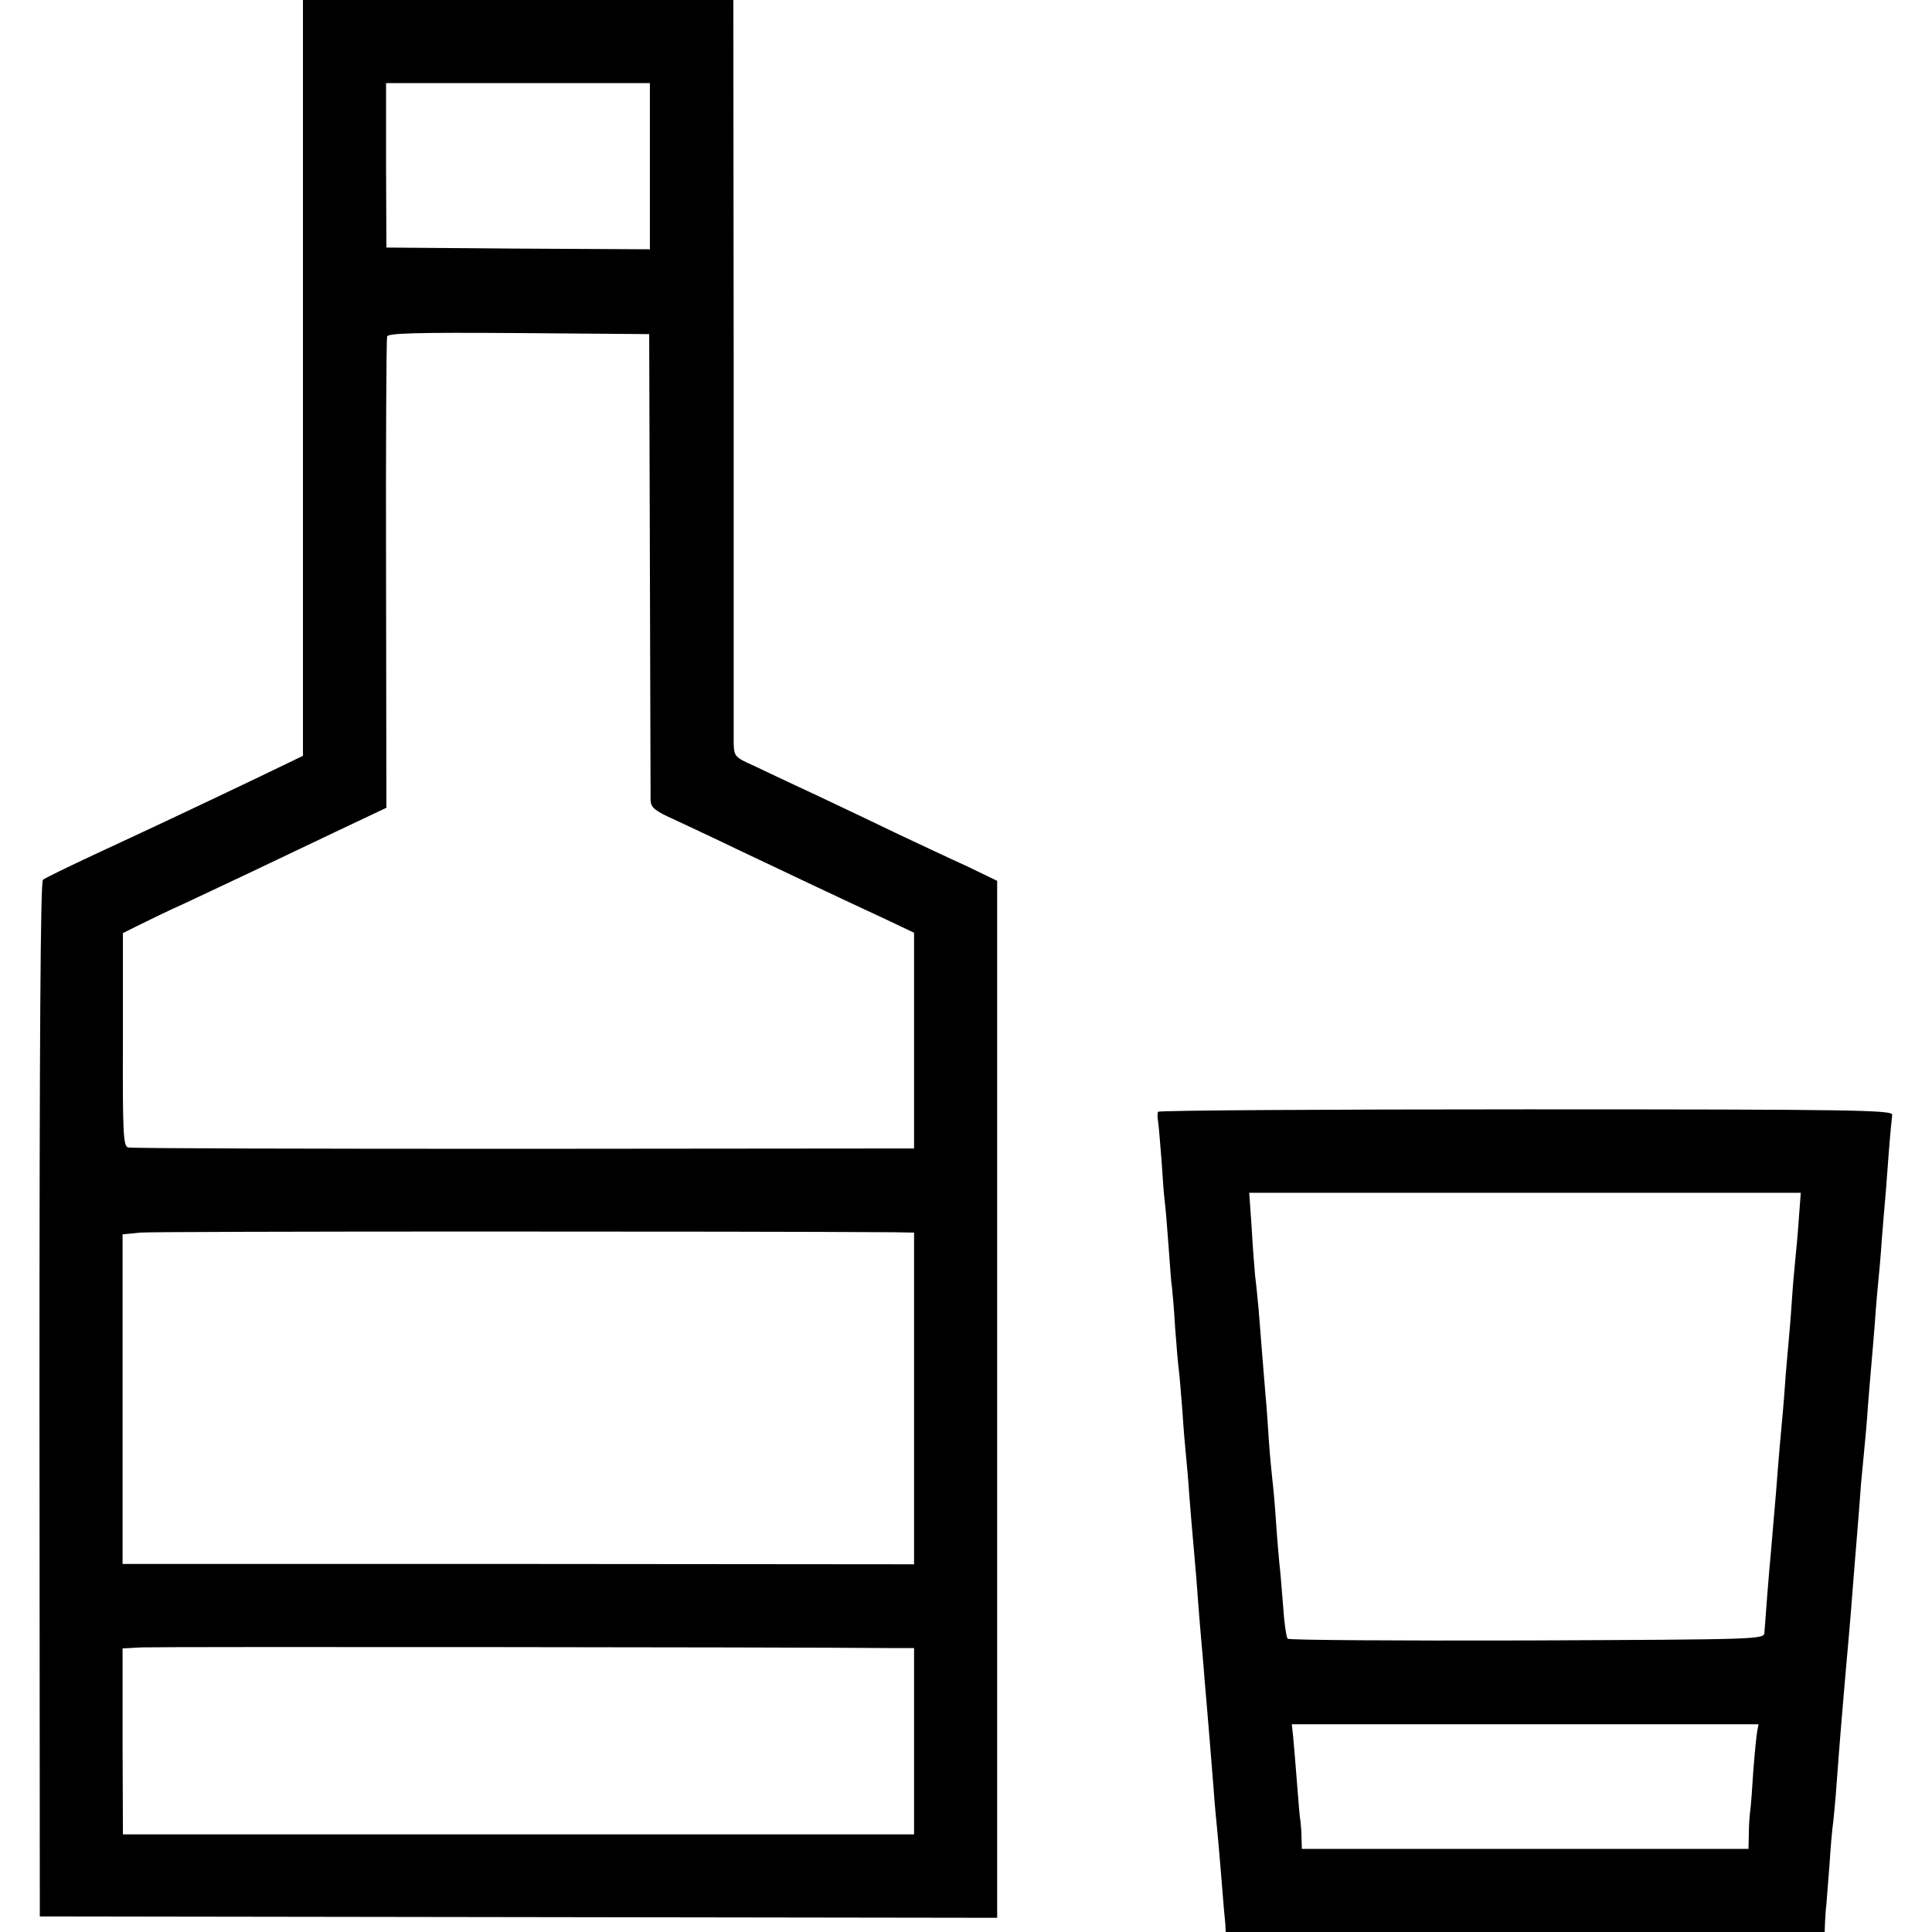
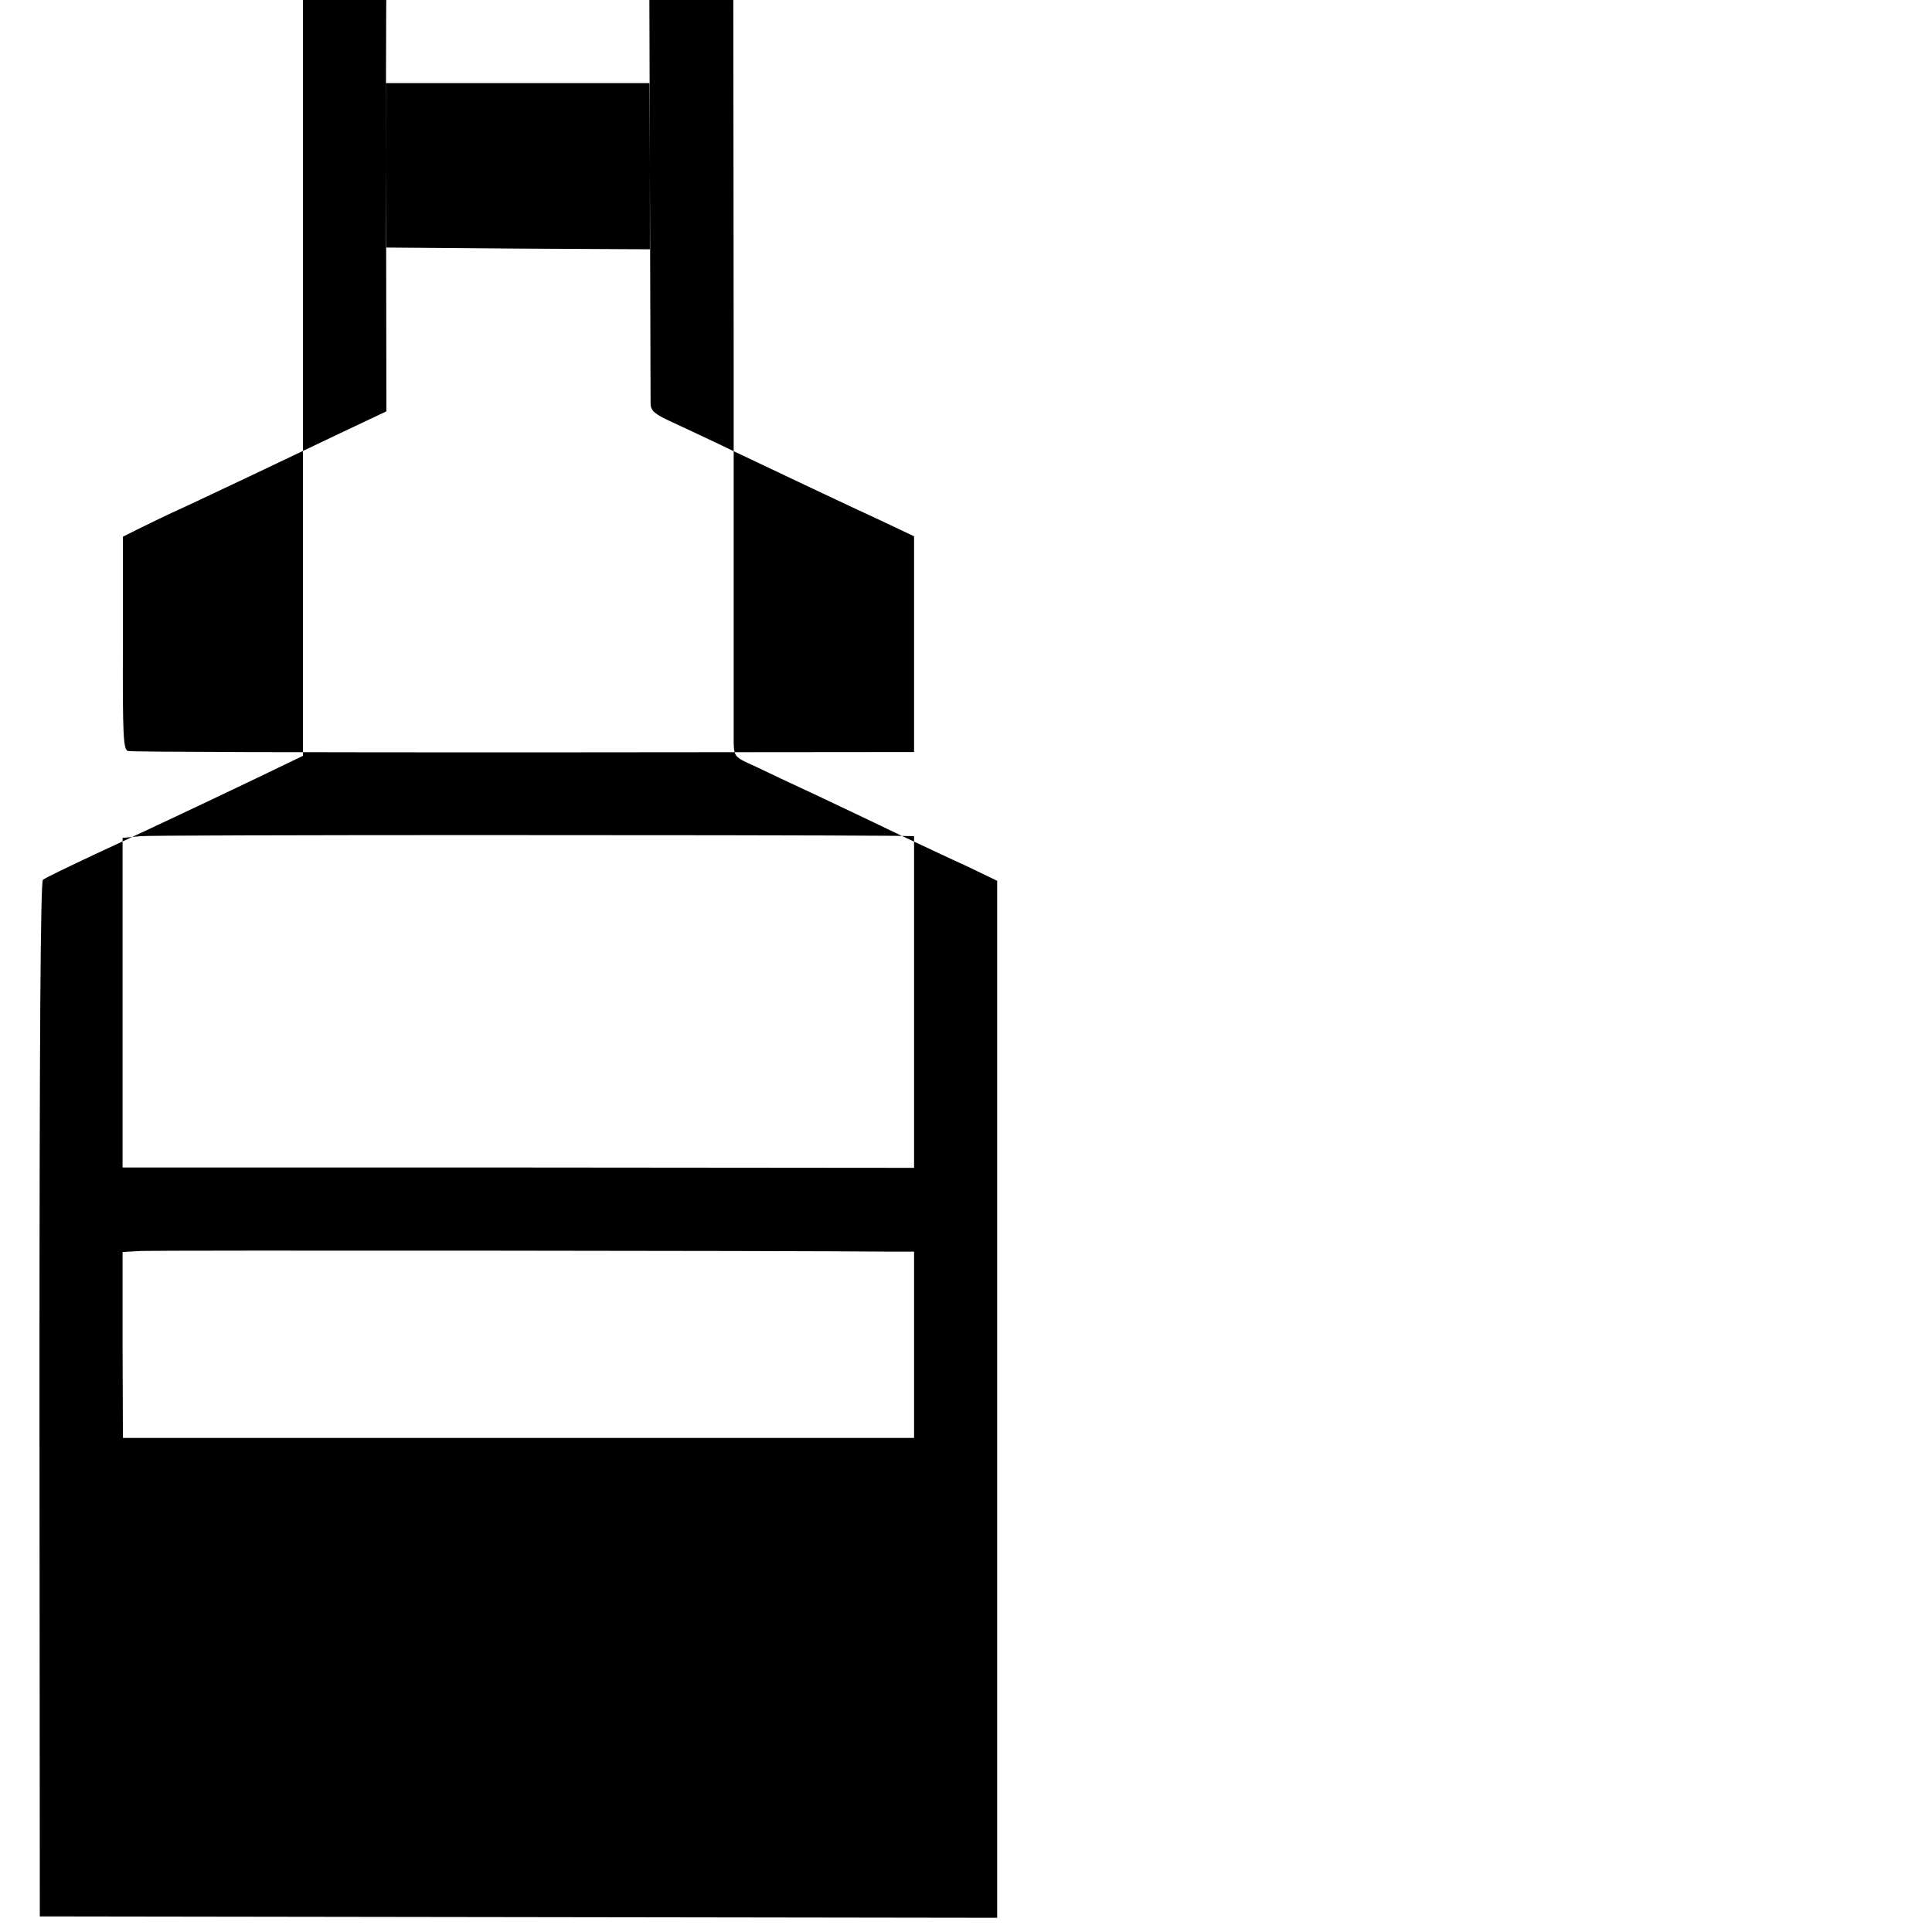
<svg xmlns="http://www.w3.org/2000/svg" version="1.0" width="558pt" height="558pt" viewBox="0 0 558 558" preserveAspectRatio="xMidYMid meet">
  <g transform="translate(0,558) scale(0.1,-0.1)" fill="#000000" stroke="none">
-     <path d="M875 4488 l0 -1091 -135 -65 c-157 -75 -271 -129 -465 -219 -77 -36 -145 -69 -151 -74 -7 -6 -10 -455 -10 -1501 l1 -1493 1383 -2 1382 -2 0 1498 0 1497 -87 42 c-49 22 -135 63 -193 90 -58 28 -163 78 -235 112 -71 33 -156 73 -187 88 -56 25 -58 27 -59 67 0 22 0 514 0 1093 l-1 1052 -621 0 -622 0 0 -1092z m1002 612 l0 -240 -381 2 -380 3 -1 238 0 237 381 0 381 0 0 -240z m0 -1145 c1 -363 2 -672 2 -686 1 -21 11 -30 64 -54 34 -16 116 -54 182 -86 141 -67 316 -150 433 -204 l82 -39 0 -311 0 -312 -1127 -1 c-621 0 -1135 1 -1143 4 -14 3 -16 43 -15 311 l0 308 40 20 c22 11 87 43 145 69 109 51 225 106 445 211 l131 62 -1 674 c-1 371 1 680 3 687 3 10 85 12 381 10 l376 -3 2 -660z m706 -1934 l57 -1 0 -479 0 -479 -1143 1 -1143 0 0 476 0 476 51 5 c37 4 1788 4 2178 1z m-5 -1201 l62 0 0 -269 0 -269 -1143 0 -1142 0 -1 269 0 268 55 3 c43 2 1845 1 2169 -2z" />
-     <path d="M3345 2369 c-3 -3 -2 -17 0 -30 2 -13 6 -64 10 -114 3 -49 7 -101 9 -115 2 -14 7 -72 11 -129 4 -57 8 -111 10 -120 1 -9 6 -61 9 -116 4 -55 9 -111 11 -125 2 -14 6 -65 10 -115 3 -49 8 -106 10 -125 2 -19 7 -73 10 -120 4 -47 8 -101 10 -120 2 -19 6 -71 10 -115 3 -44 8 -102 10 -130 2 -27 7 -79 10 -115 3 -36 7 -90 10 -120 10 -121 14 -168 20 -245 3 -44 8 -96 10 -115 2 -19 7 -75 11 -125 4 -50 8 -99 9 -110 1 -11 3 -30 4 -42 l1 -23 865 0 865 0 1 28 c1 15 2 38 4 52 1 14 5 66 9 115 3 50 8 106 11 125 2 19 7 71 10 115 3 44 8 103 10 130 2 28 7 82 10 120 3 39 8 90 10 115 2 25 7 77 10 115 7 92 14 176 20 250 3 33 7 92 10 130 4 39 8 86 10 105 2 19 7 73 10 120 4 47 8 101 10 120 2 19 6 73 10 120 3 47 8 101 10 120 2 19 7 73 10 120 4 47 8 101 10 120 2 19 6 78 10 130 4 52 9 102 10 110 3 14 -106 16 -1057 16 -583 0 -1061 -3 -1063 -7z m1850 -314 c-3 -44 -8 -96 -10 -115 -2 -19 -7 -73 -10 -120 -3 -47 -8 -103 -10 -125 -2 -22 -7 -76 -10 -120 -3 -44 -8 -98 -10 -120 -2 -22 -7 -74 -10 -115 -3 -41 -8 -102 -11 -135 -3 -33 -7 -80 -9 -105 -5 -50 -17 -204 -19 -235 -1 -20 -9 -20 -685 -23 -377 -1 -688 1 -692 5 -4 5 -10 46 -13 93 -4 47 -8 103 -11 125 -2 22 -7 78 -10 125 -3 47 -8 99 -10 115 -2 17 -7 67 -10 111 -3 45 -7 106 -10 135 -5 58 -13 162 -20 249 -3 30 -7 73 -10 95 -2 22 -7 85 -10 140 l-7 100 797 0 796 0 -6 -80z m-120 -1476 c-2 -11 -7 -61 -11 -112 -3 -51 -7 -103 -9 -117 -2 -14 -4 -44 -4 -67 l-1 -43 -645 0 -645 0 -1 33 c0 17 -2 39 -3 47 -2 8 -6 58 -10 110 -4 52 -9 112 -11 133 l-4 37 674 0 674 0 -4 -21z" />
+     <path d="M875 4488 l0 -1091 -135 -65 c-157 -75 -271 -129 -465 -219 -77 -36 -145 -69 -151 -74 -7 -6 -10 -455 -10 -1501 l1 -1493 1383 -2 1382 -2 0 1498 0 1497 -87 42 c-49 22 -135 63 -193 90 -58 28 -163 78 -235 112 -71 33 -156 73 -187 88 -56 25 -58 27 -59 67 0 22 0 514 0 1093 l-1 1052 -621 0 -622 0 0 -1092z m1002 612 l0 -240 -381 2 -380 3 -1 238 0 237 381 0 381 0 0 -240z c1 -363 2 -672 2 -686 1 -21 11 -30 64 -54 34 -16 116 -54 182 -86 141 -67 316 -150 433 -204 l82 -39 0 -311 0 -312 -1127 -1 c-621 0 -1135 1 -1143 4 -14 3 -16 43 -15 311 l0 308 40 20 c22 11 87 43 145 69 109 51 225 106 445 211 l131 62 -1 674 c-1 371 1 680 3 687 3 10 85 12 381 10 l376 -3 2 -660z m706 -1934 l57 -1 0 -479 0 -479 -1143 1 -1143 0 0 476 0 476 51 5 c37 4 1788 4 2178 1z m-5 -1201 l62 0 0 -269 0 -269 -1143 0 -1142 0 -1 269 0 268 55 3 c43 2 1845 1 2169 -2z" />
  </g>
</svg>